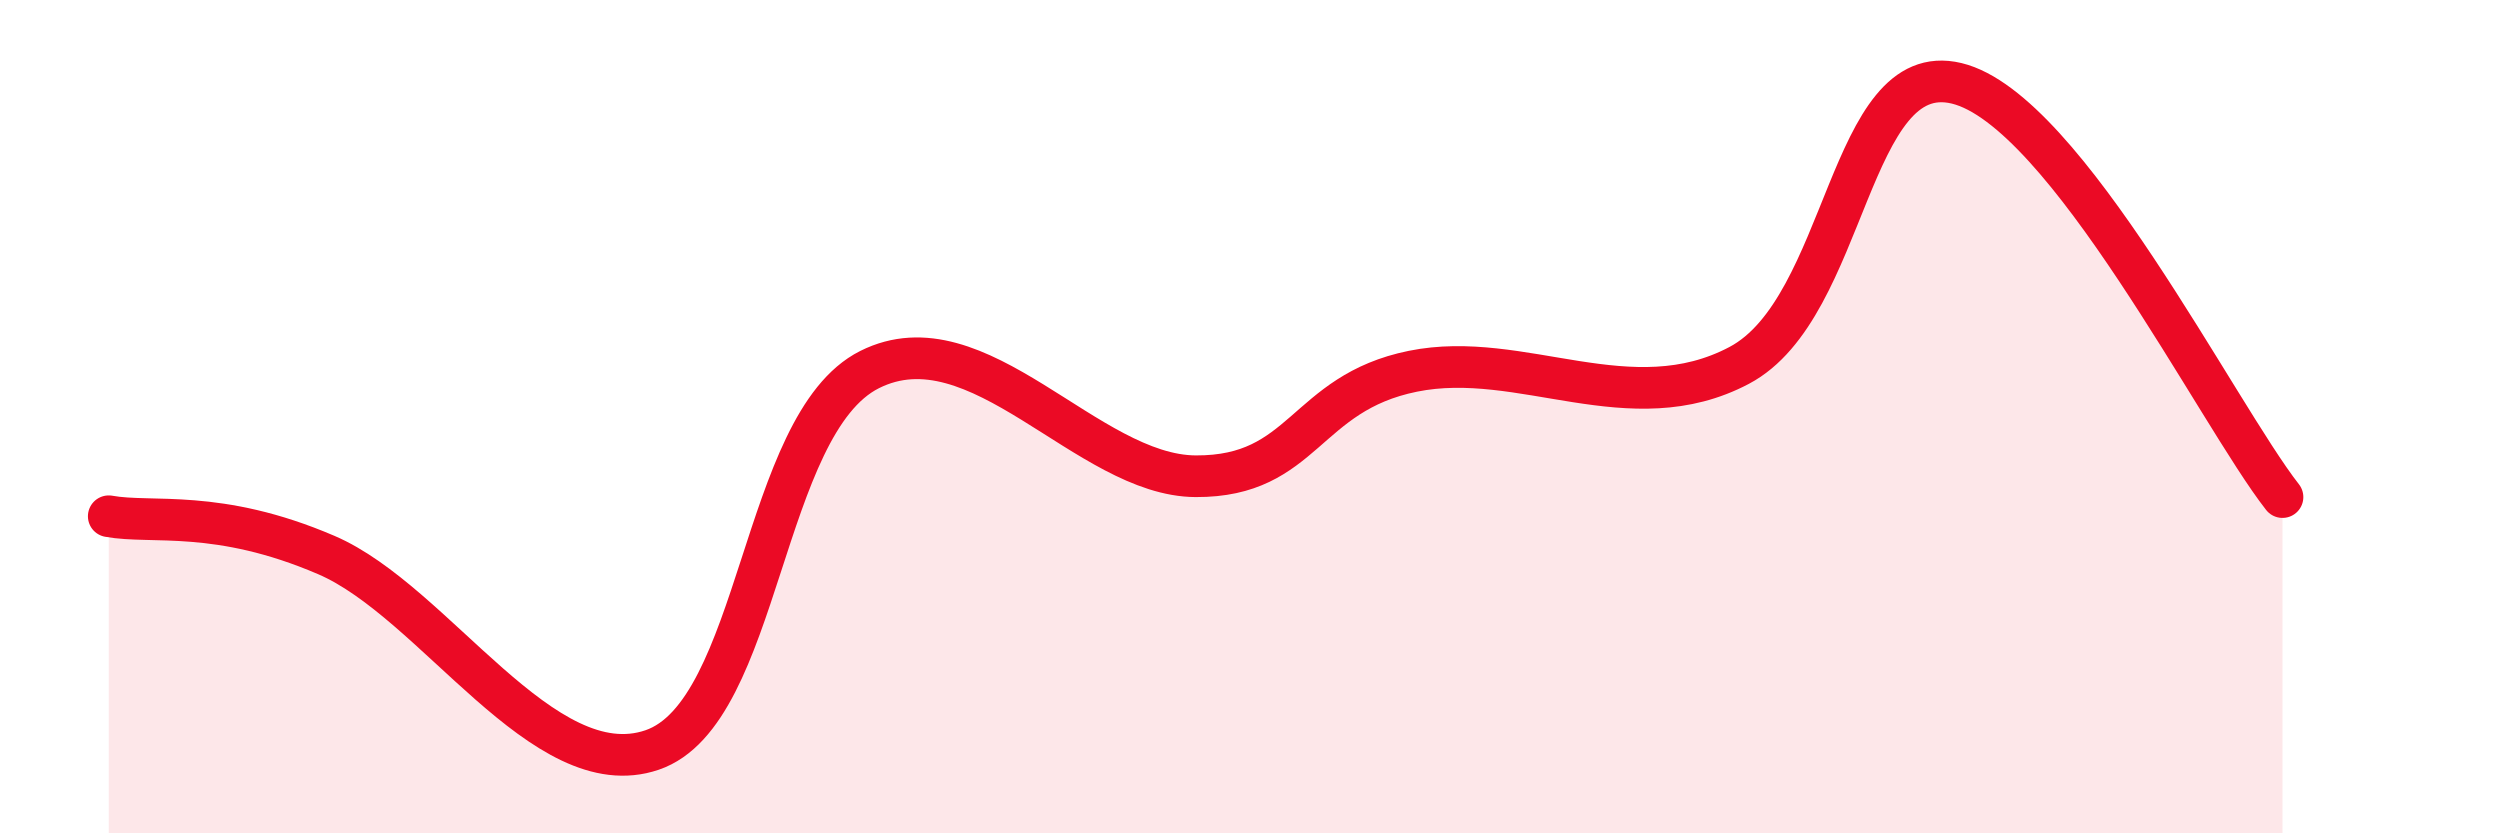
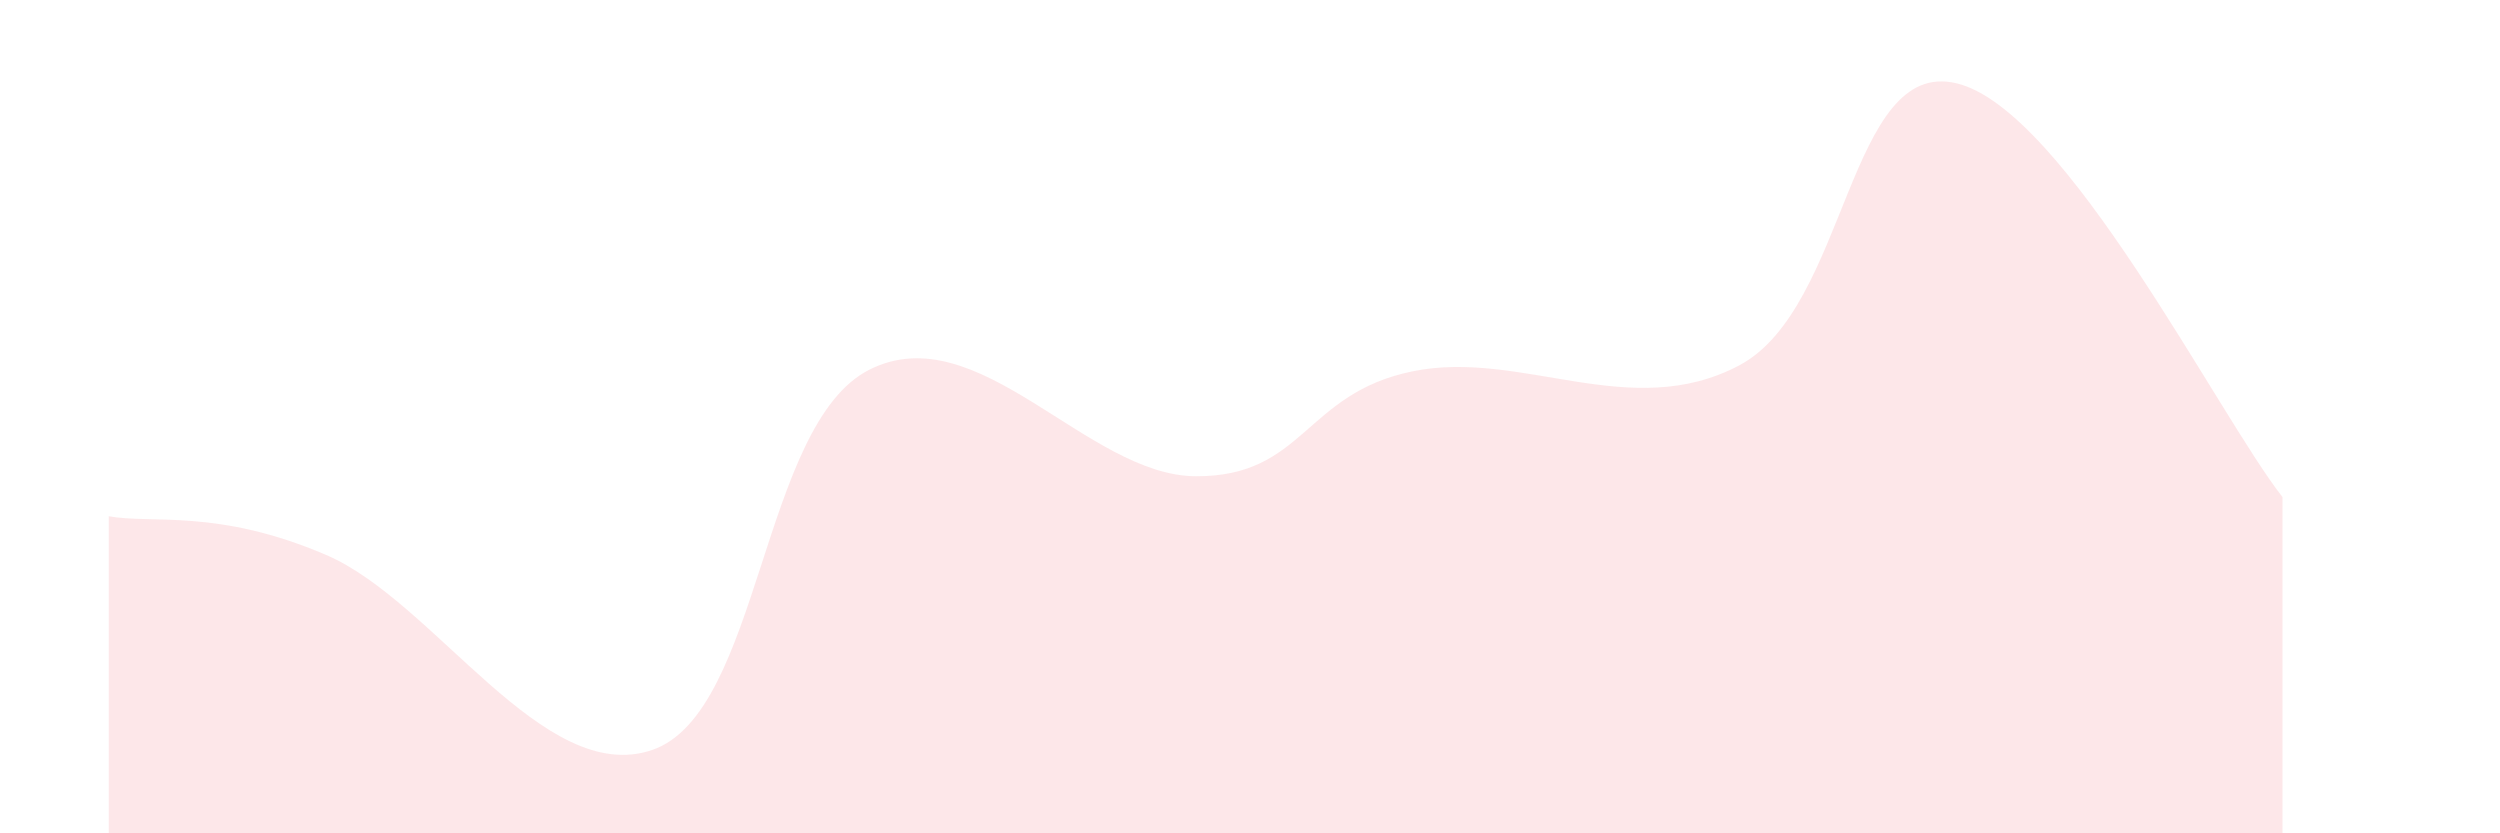
<svg xmlns="http://www.w3.org/2000/svg" width="60" height="20" viewBox="0 0 60 20">
  <path d="M 2.61,12.39 C 3.65,12.58 5.22,12.2 7.83,13.32 C 10.44,14.44 13.04,18.89 15.65,18 C 18.26,17.11 18.26,10.18 20.87,8.87 C 23.48,7.56 26.09,11.42 28.7,11.43 C 31.31,11.44 31.3,9.44 33.91,8.91 C 36.52,8.38 39.13,10.15 41.74,8.77 C 44.35,7.39 44.35,1.37 46.96,2 C 49.57,2.63 53.22,9.94 54.78,11.93L54.78 20L2.61 20Z" fill="#EB0A25" opacity="0.1" stroke-linecap="round" stroke-linejoin="round" />
-   <path d="M 2.61,12.39 C 3.65,12.58 5.22,12.2 7.83,13.32 C 10.44,14.44 13.04,18.89 15.65,18 C 18.26,17.11 18.26,10.18 20.87,8.87 C 23.48,7.56 26.09,11.42 28.7,11.43 C 31.31,11.44 31.3,9.44 33.91,8.91 C 36.52,8.38 39.13,10.15 41.74,8.77 C 44.35,7.39 44.35,1.37 46.96,2 C 49.57,2.63 53.22,9.94 54.78,11.93" stroke="#EB0A25" stroke-width="1" fill="none" stroke-linecap="round" stroke-linejoin="round" />
</svg>